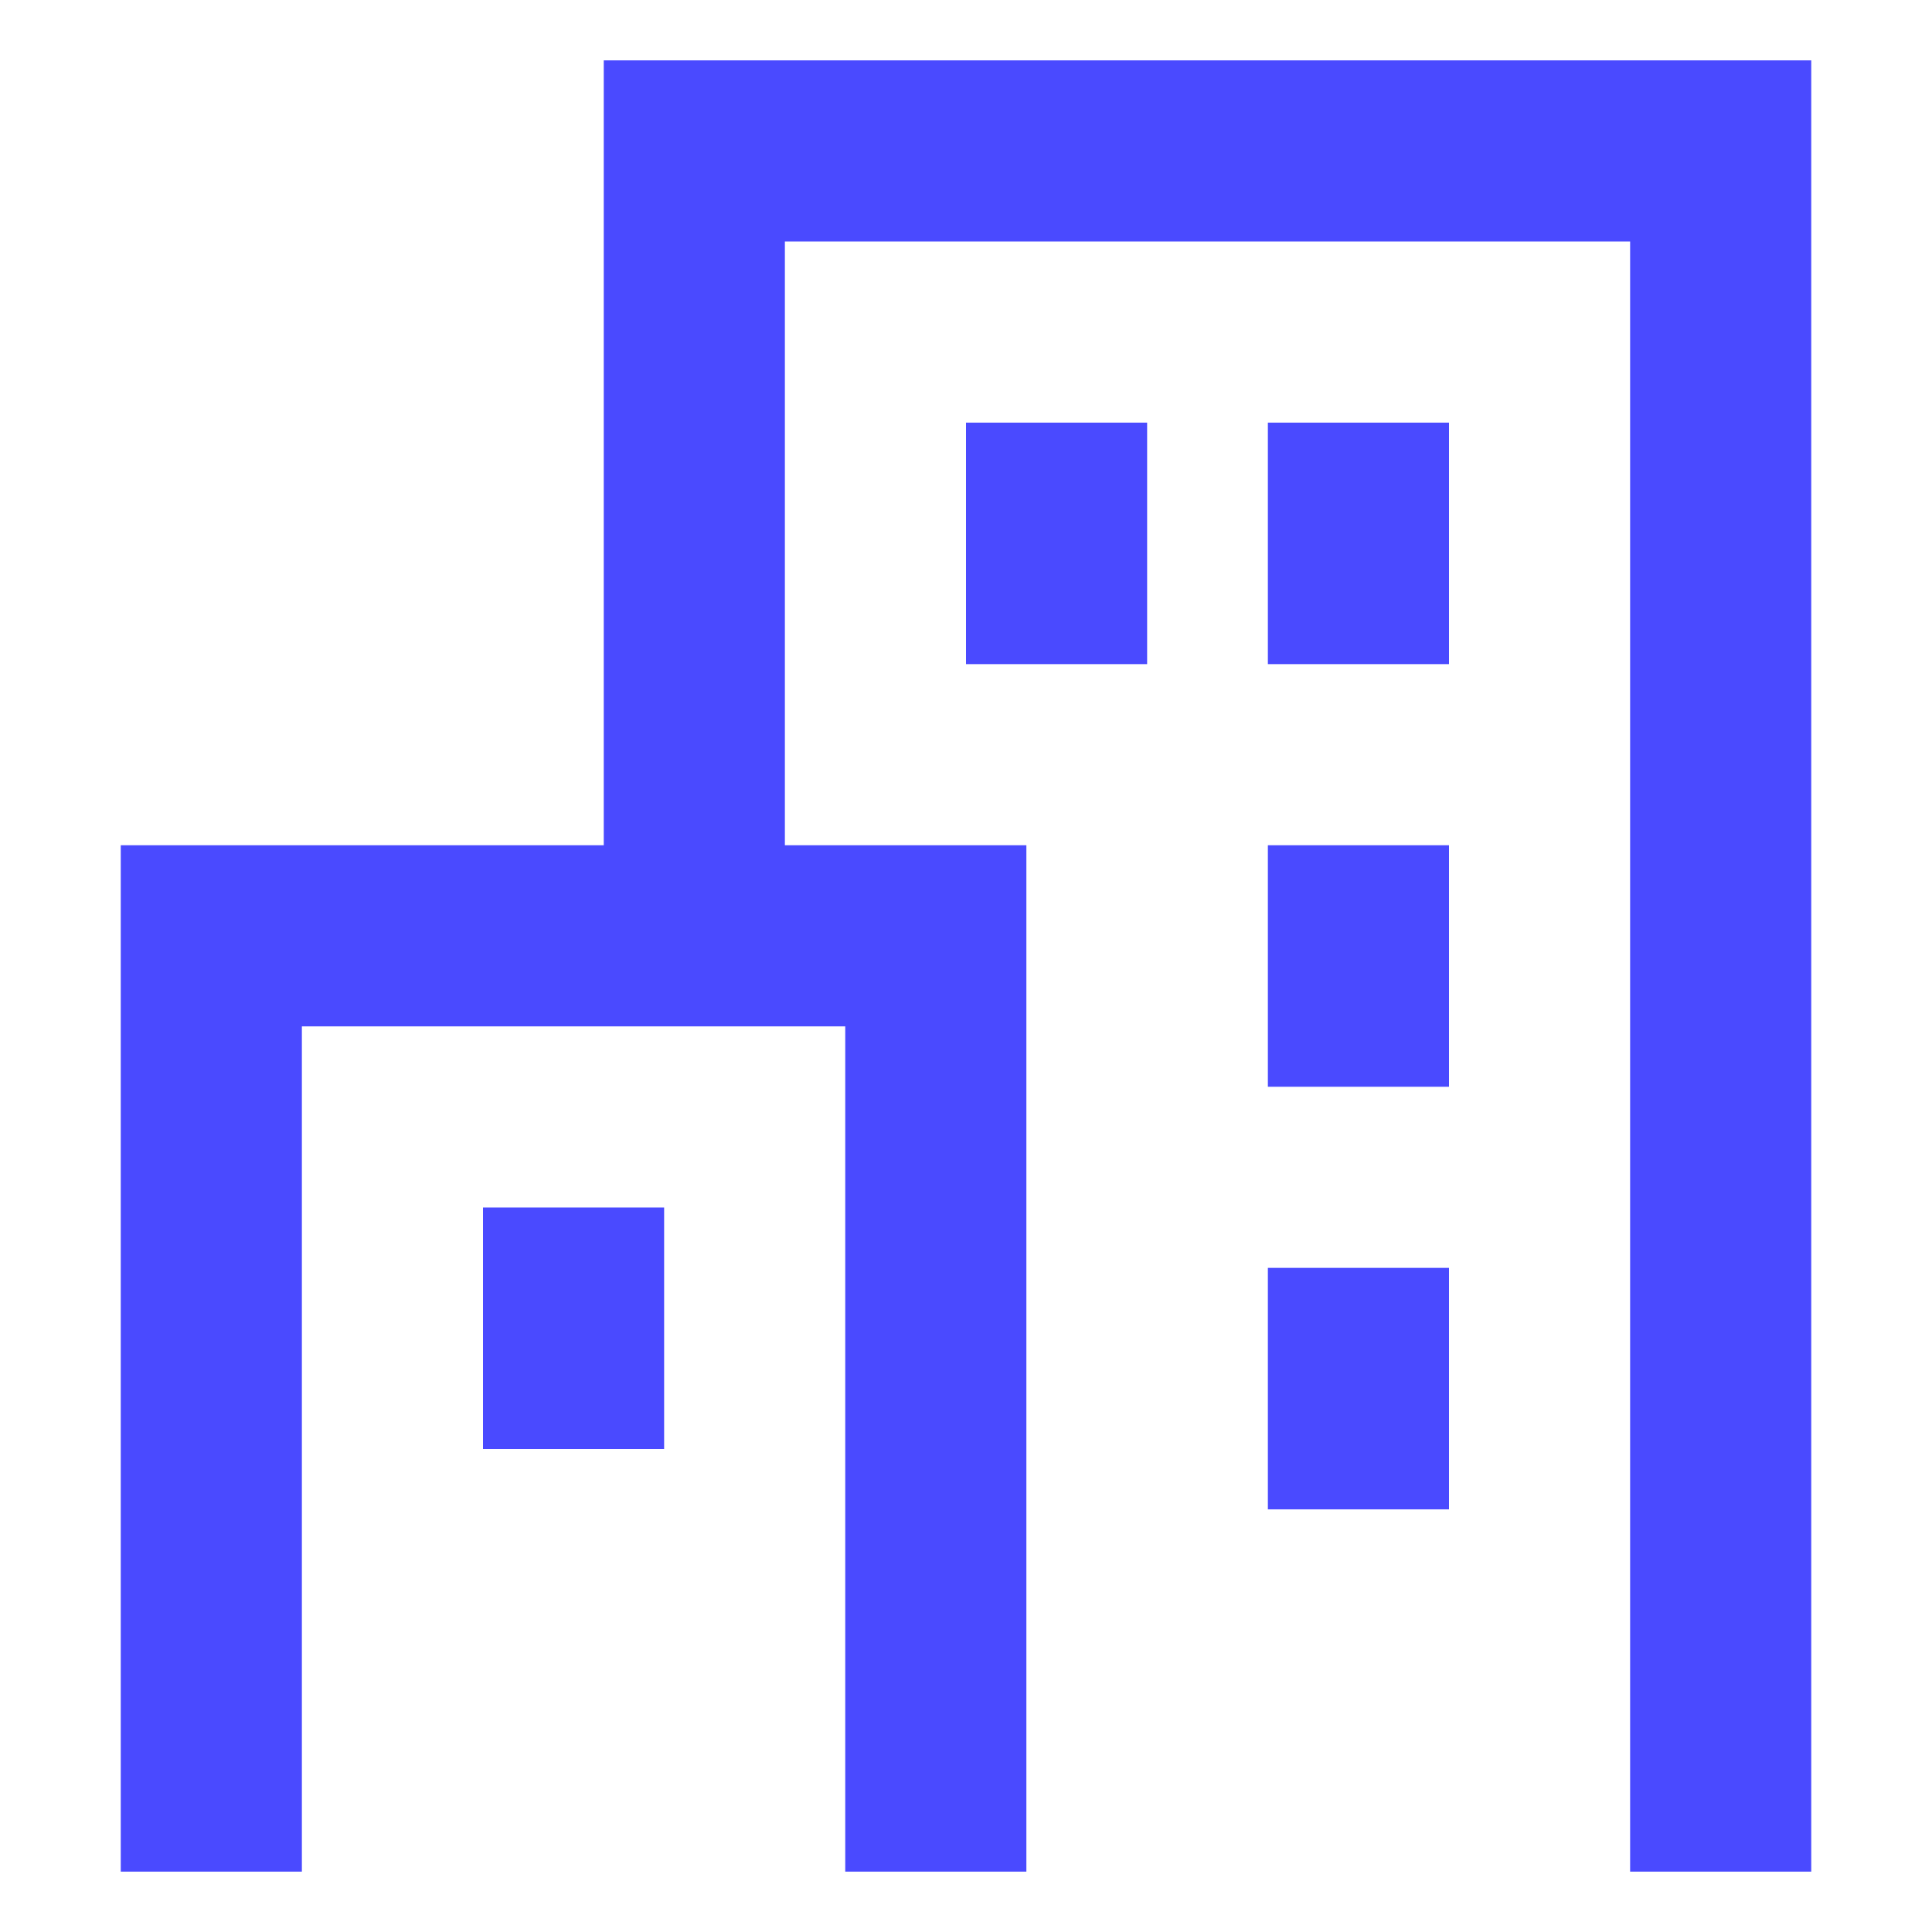
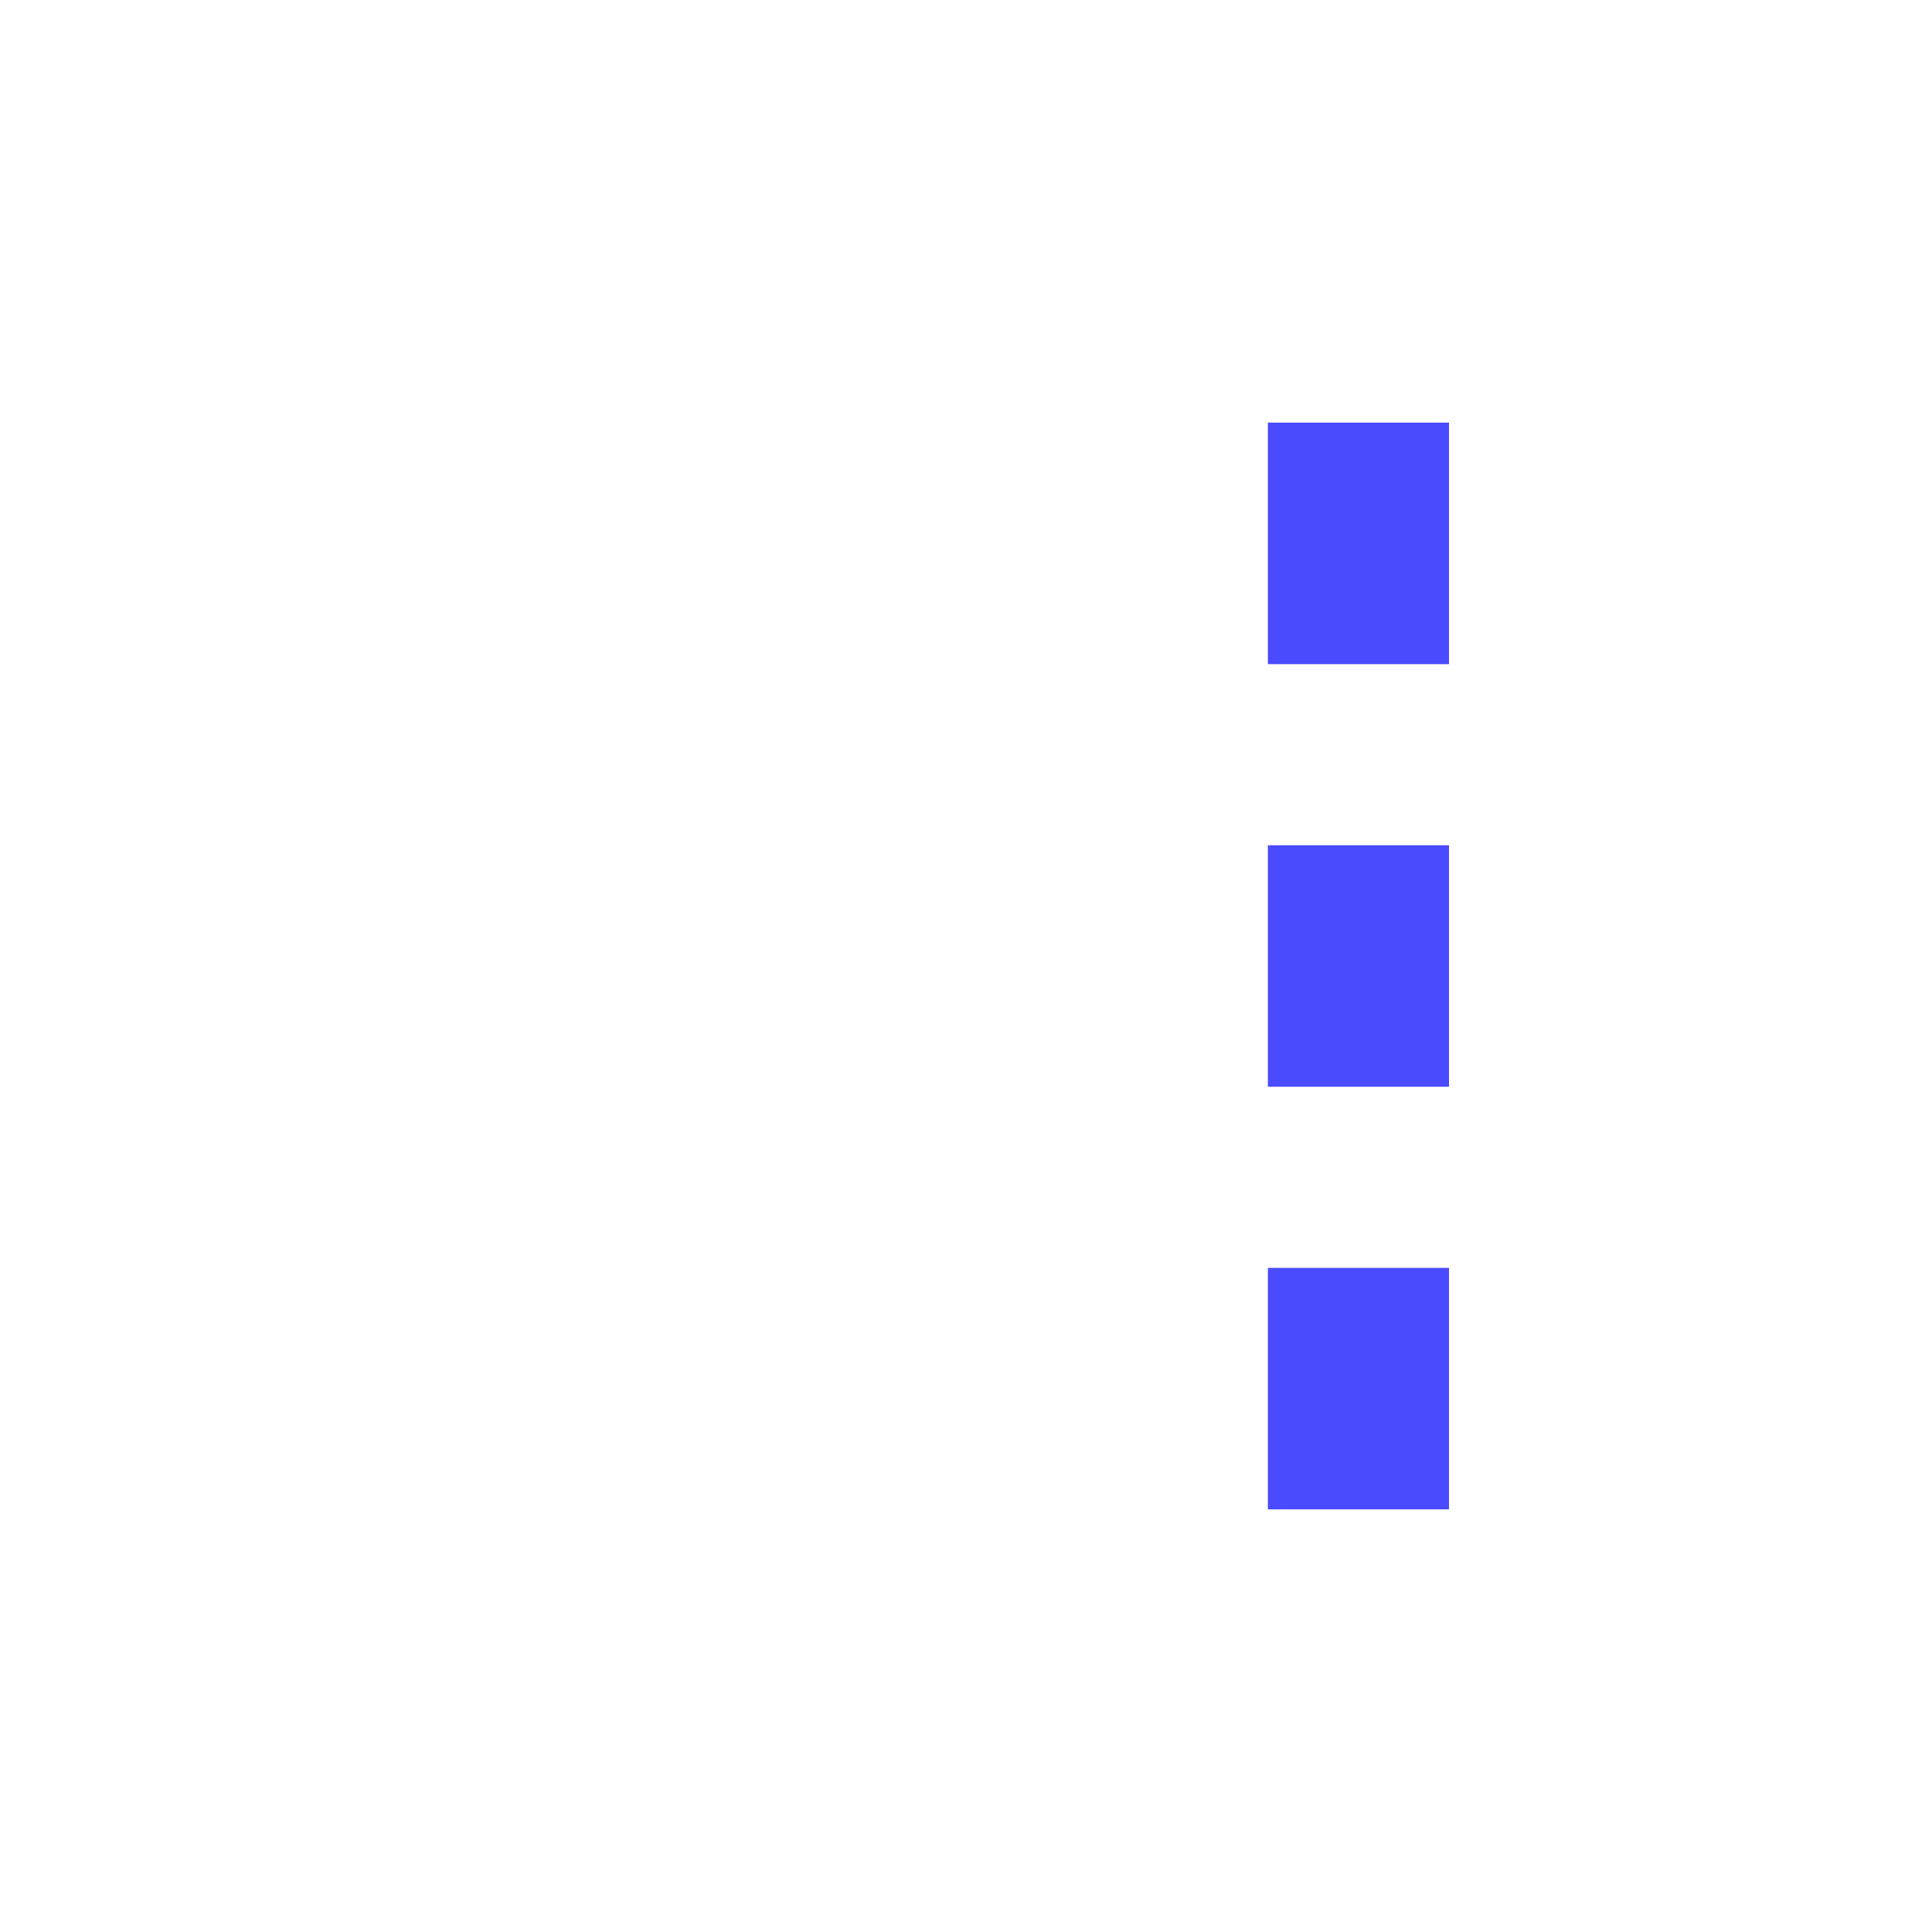
<svg xmlns="http://www.w3.org/2000/svg" width="32" height="32" viewBox="0 0 32 32" fill="none">
-   <path d="M3.5 31V15.5H15.5V31" stroke="#4A4AFF" stroke-width="3" />
-   <path d="M11.5 15.5V2.5H28.5V31" stroke="#4A4AFF" stroke-width="3" />
  <path d="M22.5 7V11" stroke="#4A4AFF" stroke-width="3" />
-   <path d="M17.5 7V11" stroke="#4A4AFF" stroke-width="3" />
  <path d="M22.5 14V18" stroke="#4A4AFF" stroke-width="3" />
-   <path d="M9.5 20V24" stroke="#4A4AFF" stroke-width="3" />
  <path d="M22.5 21V25" stroke="#4A4AFF" stroke-width="3" />
</svg>